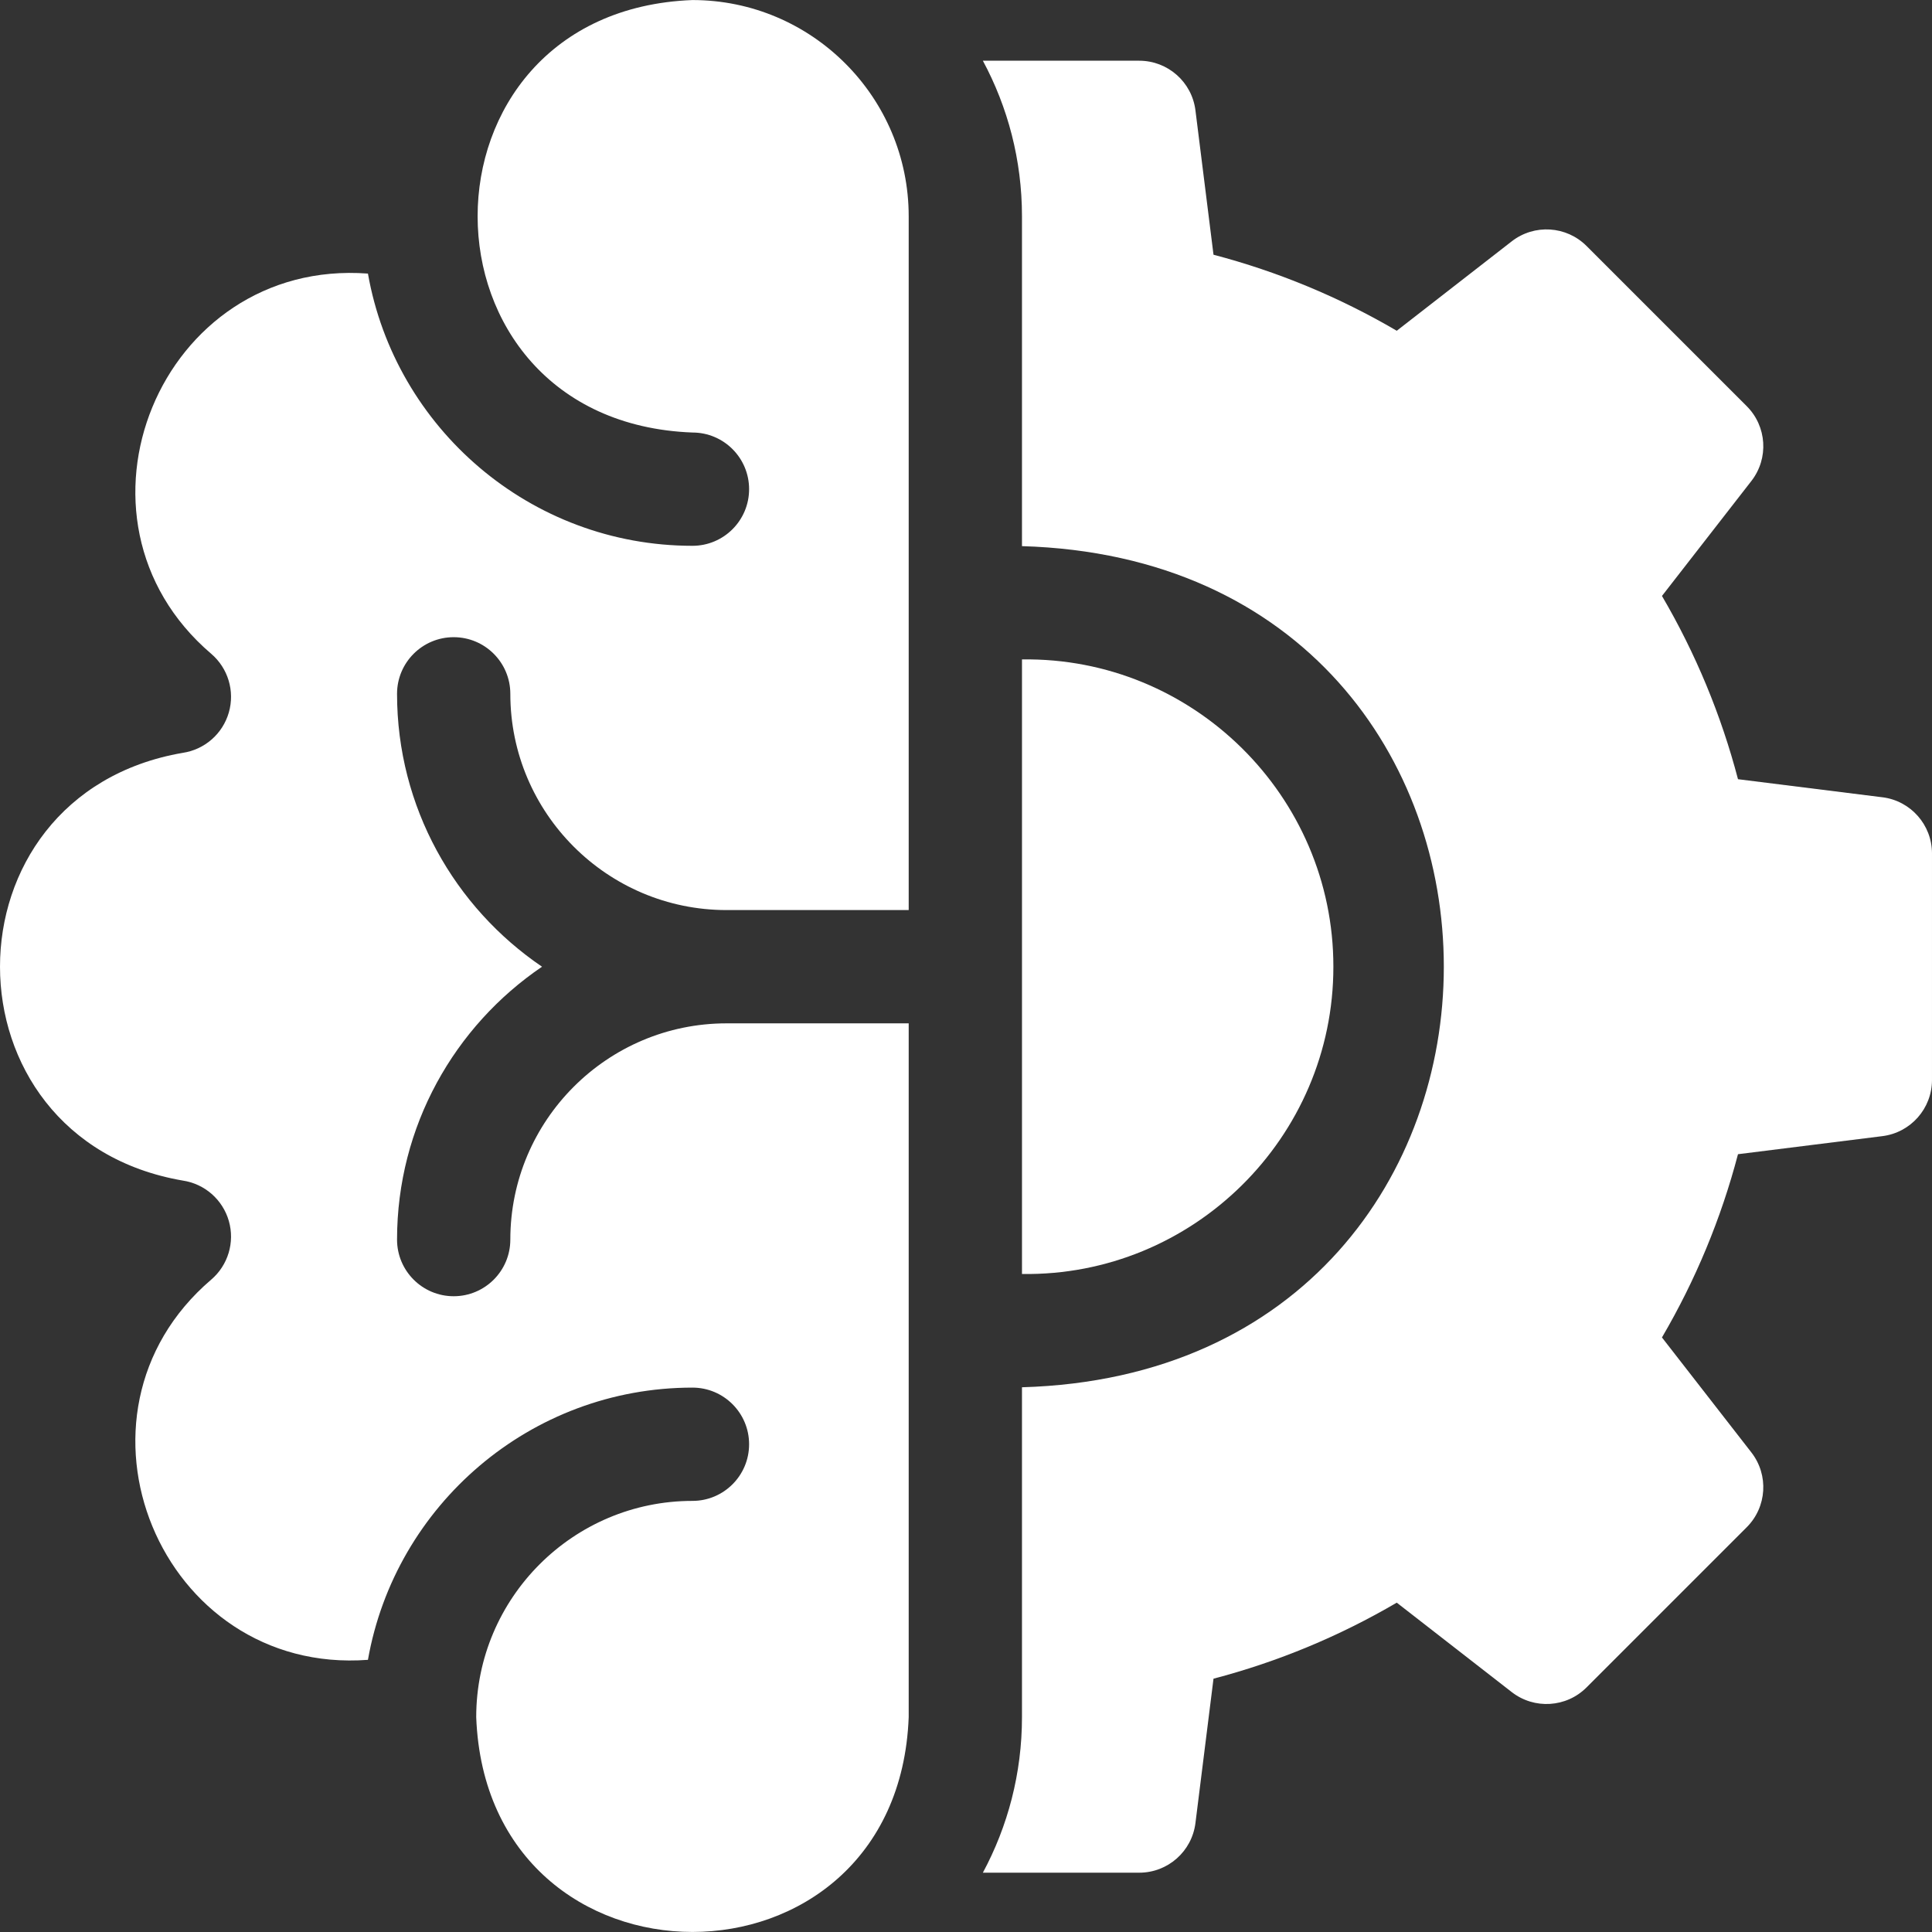
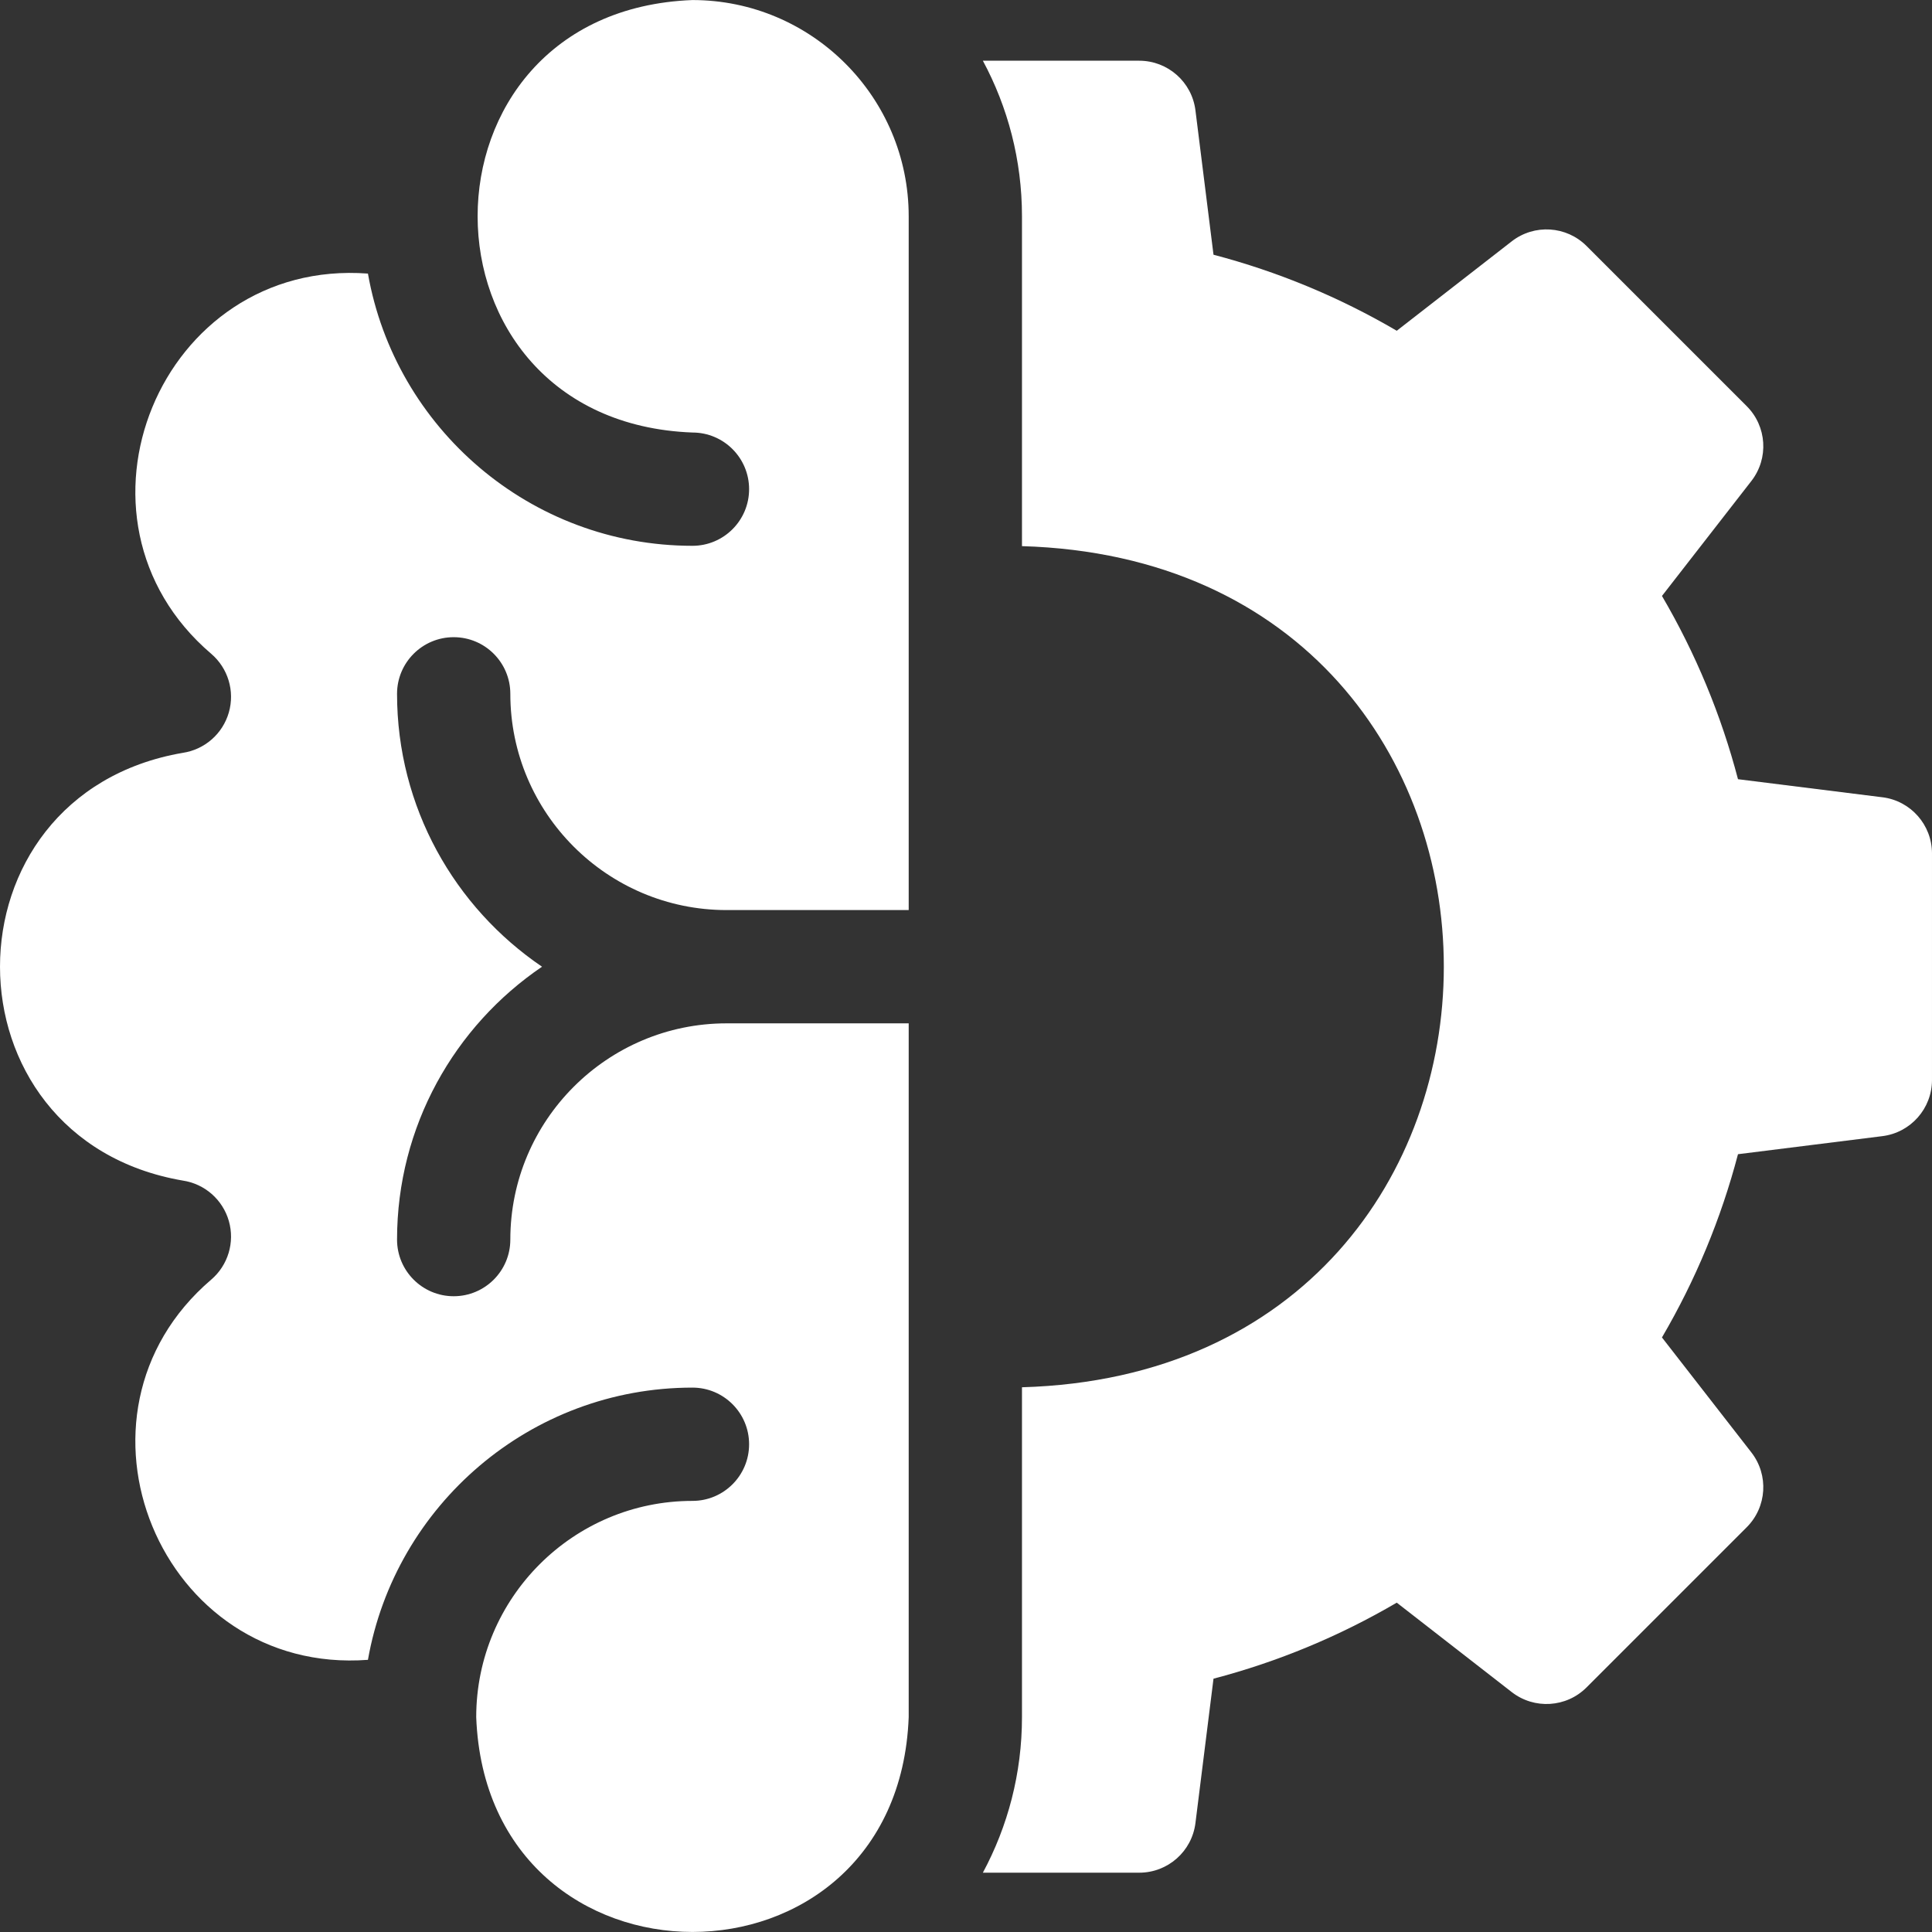
<svg xmlns="http://www.w3.org/2000/svg" width="512" height="512" x="0" y="0" viewBox="0 0 511.65 511.65" style="enable-background:new 0 0 512 512" xml:space="preserve" class="">
  <rect x="0" y="0" width="511.65" height="511.65" fill="#333333" stroke="none" />
  <g>
    <g>
      <path d="m498.512 211.14-38.24-4.784c-4.473-17.045-11.216-33.297-20.134-48.531l23.68-30.447c4.644-5.972 4.115-14.467-1.234-19.815l-42.416-42.416c-5.349-5.349-13.843-5.877-19.815-1.234l-30.45 23.681c-15.239-8.92-31.492-15.662-48.53-20.135l-4.784-38.241c-.939-7.506-7.319-13.138-14.884-13.138h-41.411c6.604 12.279 10.357 26.309 10.357 41.2v87.355c148.996 4.324 148.917 218.471 0 222.756v87.355c0 14.892-3.753 28.922-10.357 41.2h41.411c7.564 0 13.945-5.632 14.884-13.138l4.784-38.241c17.044-4.473 33.297-11.216 48.531-20.134l30.448 23.68c5.971 4.643 14.466 4.116 19.815-1.234l42.416-42.416c5.349-5.349 5.878-13.844 1.234-19.815l-23.681-30.448c8.92-15.241 15.662-31.491 20.135-48.53l38.24-4.784c7.506-.938 13.138-7.319 13.138-14.884v-59.977c.001-7.566-5.631-13.946-13.137-14.885z" fill="#ffffff" data-original="#000000" class="" />
      <path d="m183.383.012c-75.888 2.894-75.831 111.668.001 114.533 8.283 0 14.999 6.716 14.999 15s-6.716 15-15 15c-42.945 0-78.741-31.182-85.943-72.093-54.986-4.118-83.42 64.9-41.52 100.676 4.473 3.816 6.305 9.894 4.684 15.546-1.62 5.652-6.394 9.836-12.209 10.702-64.548 11.115-64.505 102.178 0 113.271 5.815.866 10.589 5.051 12.209 10.703 1.62 5.651-.211 11.729-4.685 15.545-41.911 35.804-13.444 104.795 41.521 100.677 7.203-40.911 42.999-72.093 85.943-72.093 8.284 0 15 6.716 15 15s-6.716 15-15 15c-31.577 0-57.267 25.689-57.267 57.267 2.869 75.85 111.661 75.863 114.533 0v-183.734h-48.233c-31.577 0-57.267 25.689-57.267 57.267 0 8.284-6.716 15-15 15s-15-6.716-15-15c0-30.027 15.244-56.559 38.399-72.267-23.155-15.708-38.399-42.24-38.399-72.267 0-8.284 6.716-15 15-15s15 6.716 15 15c0 31.577 25.69 57.267 57.267 57.267h48.233v-183.733c.001-31.577-25.688-57.267-57.266-57.267z" fill="#ffffff" data-original="#000000" class="" />
-       <path d="m353.117 256.012c.037-45.236-37.223-82.053-82.467-81.378v162.756c45.244.675 82.503-36.142 82.467-81.378z" fill="#ffffff" data-original="#000000" class="" />
    </g>
  </g>
</svg>